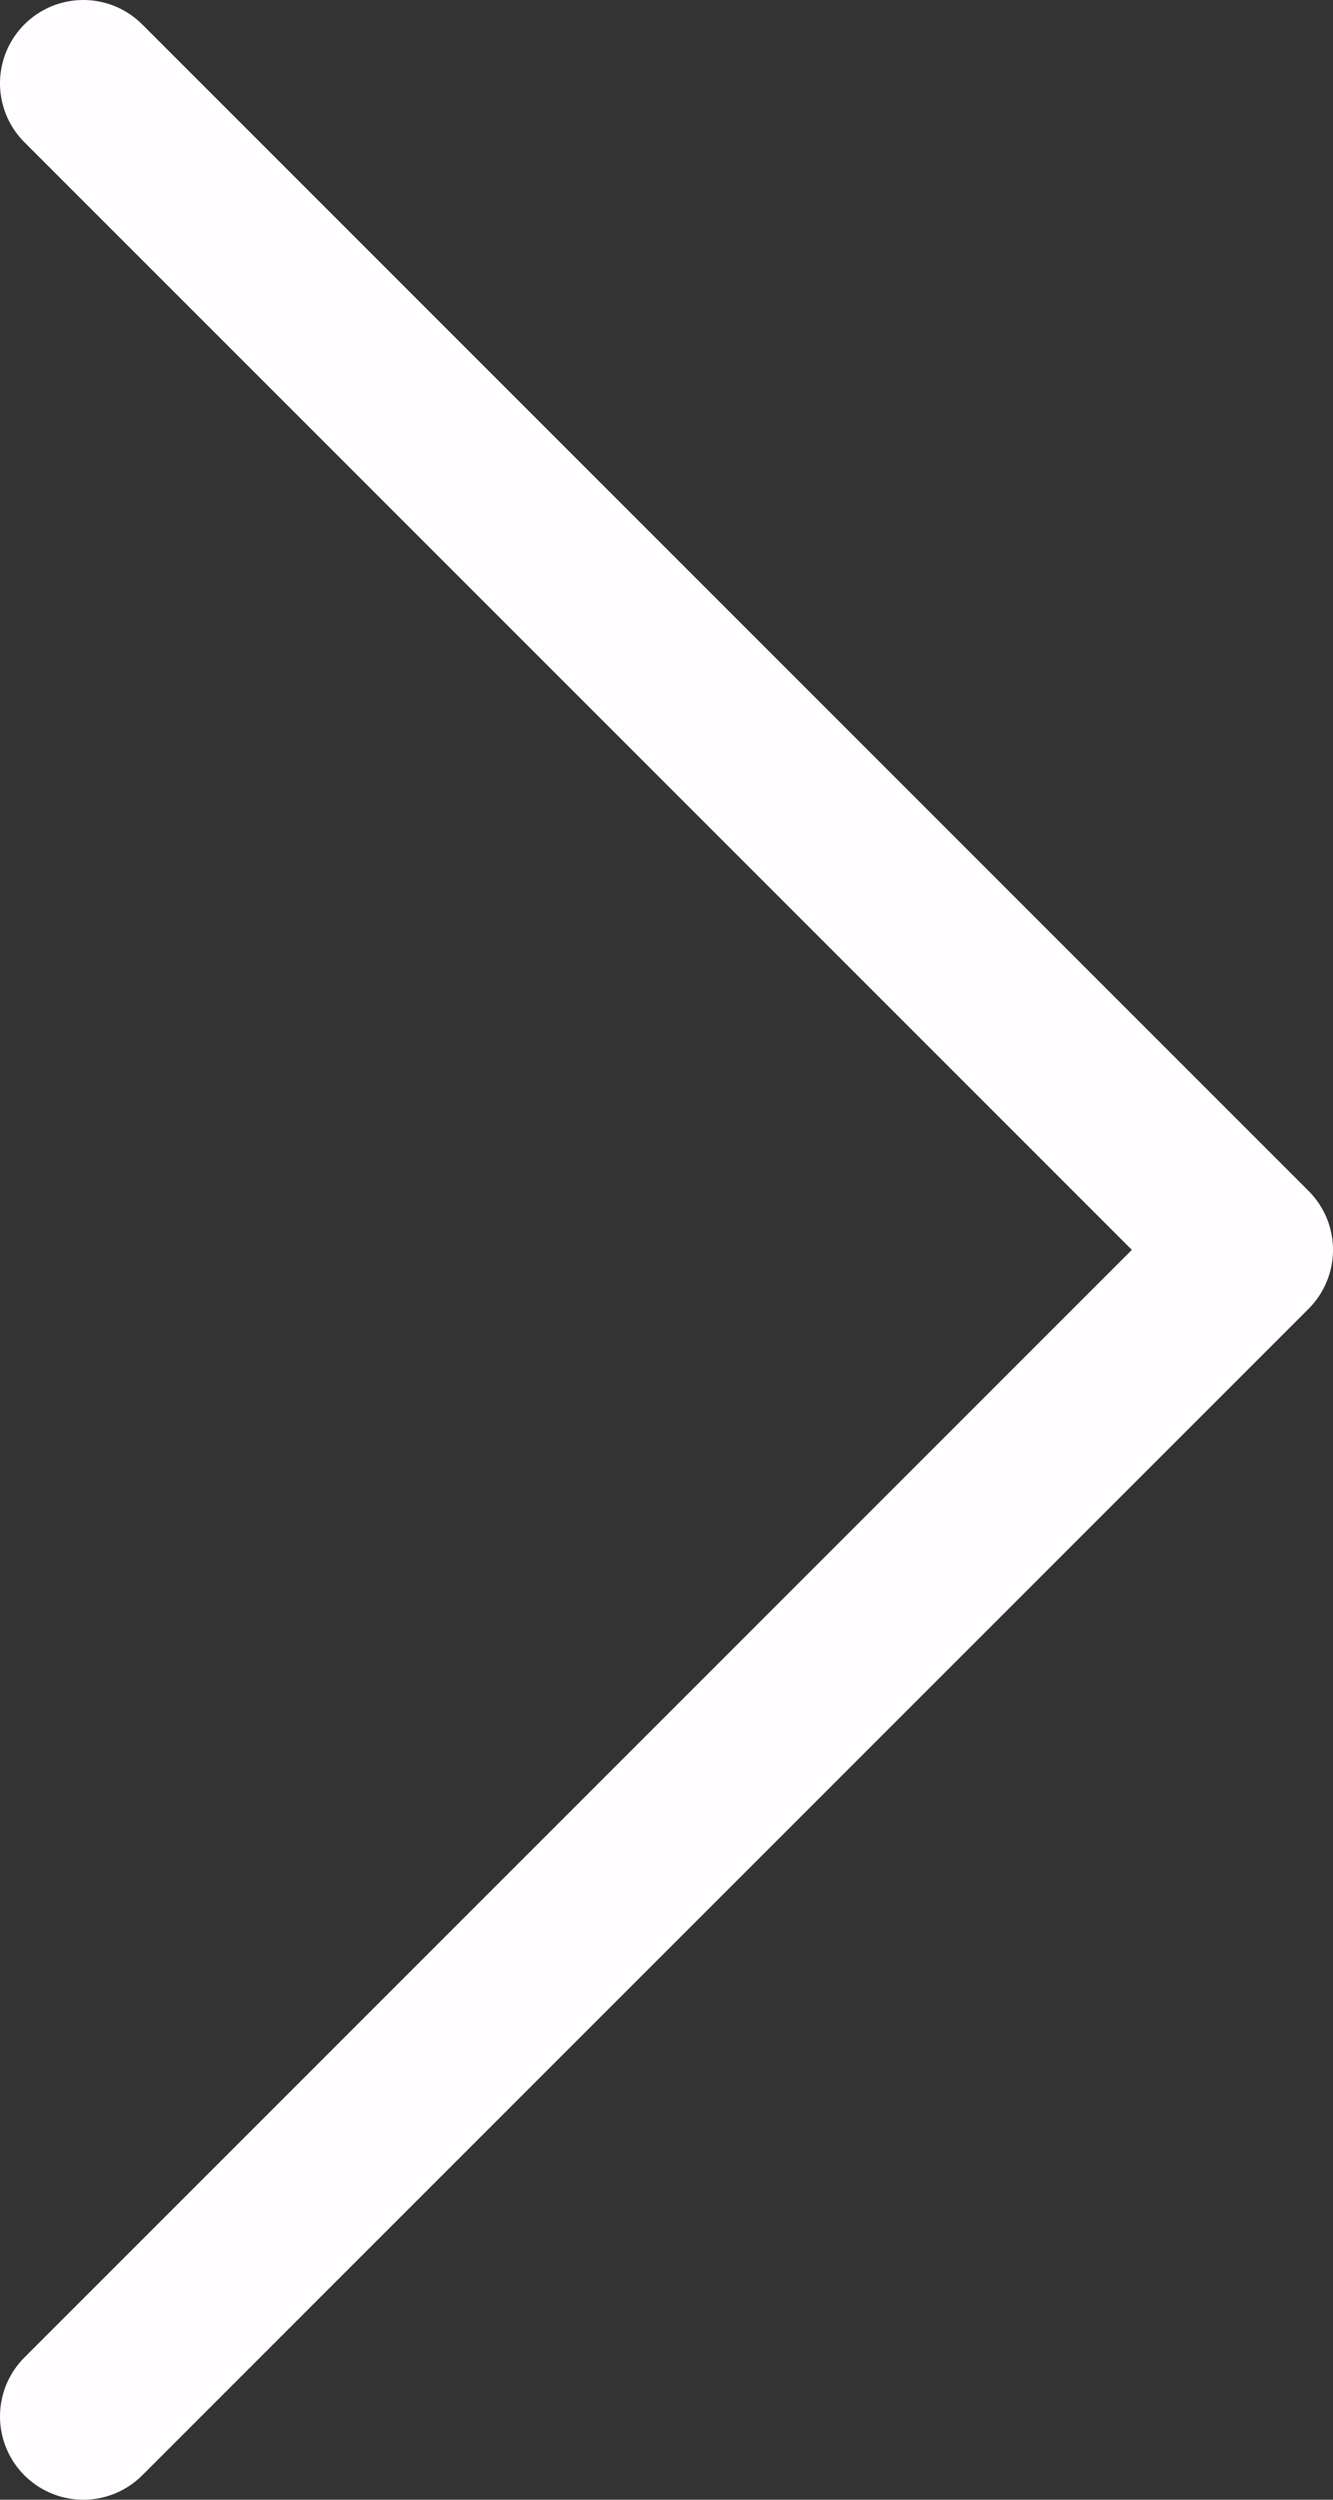
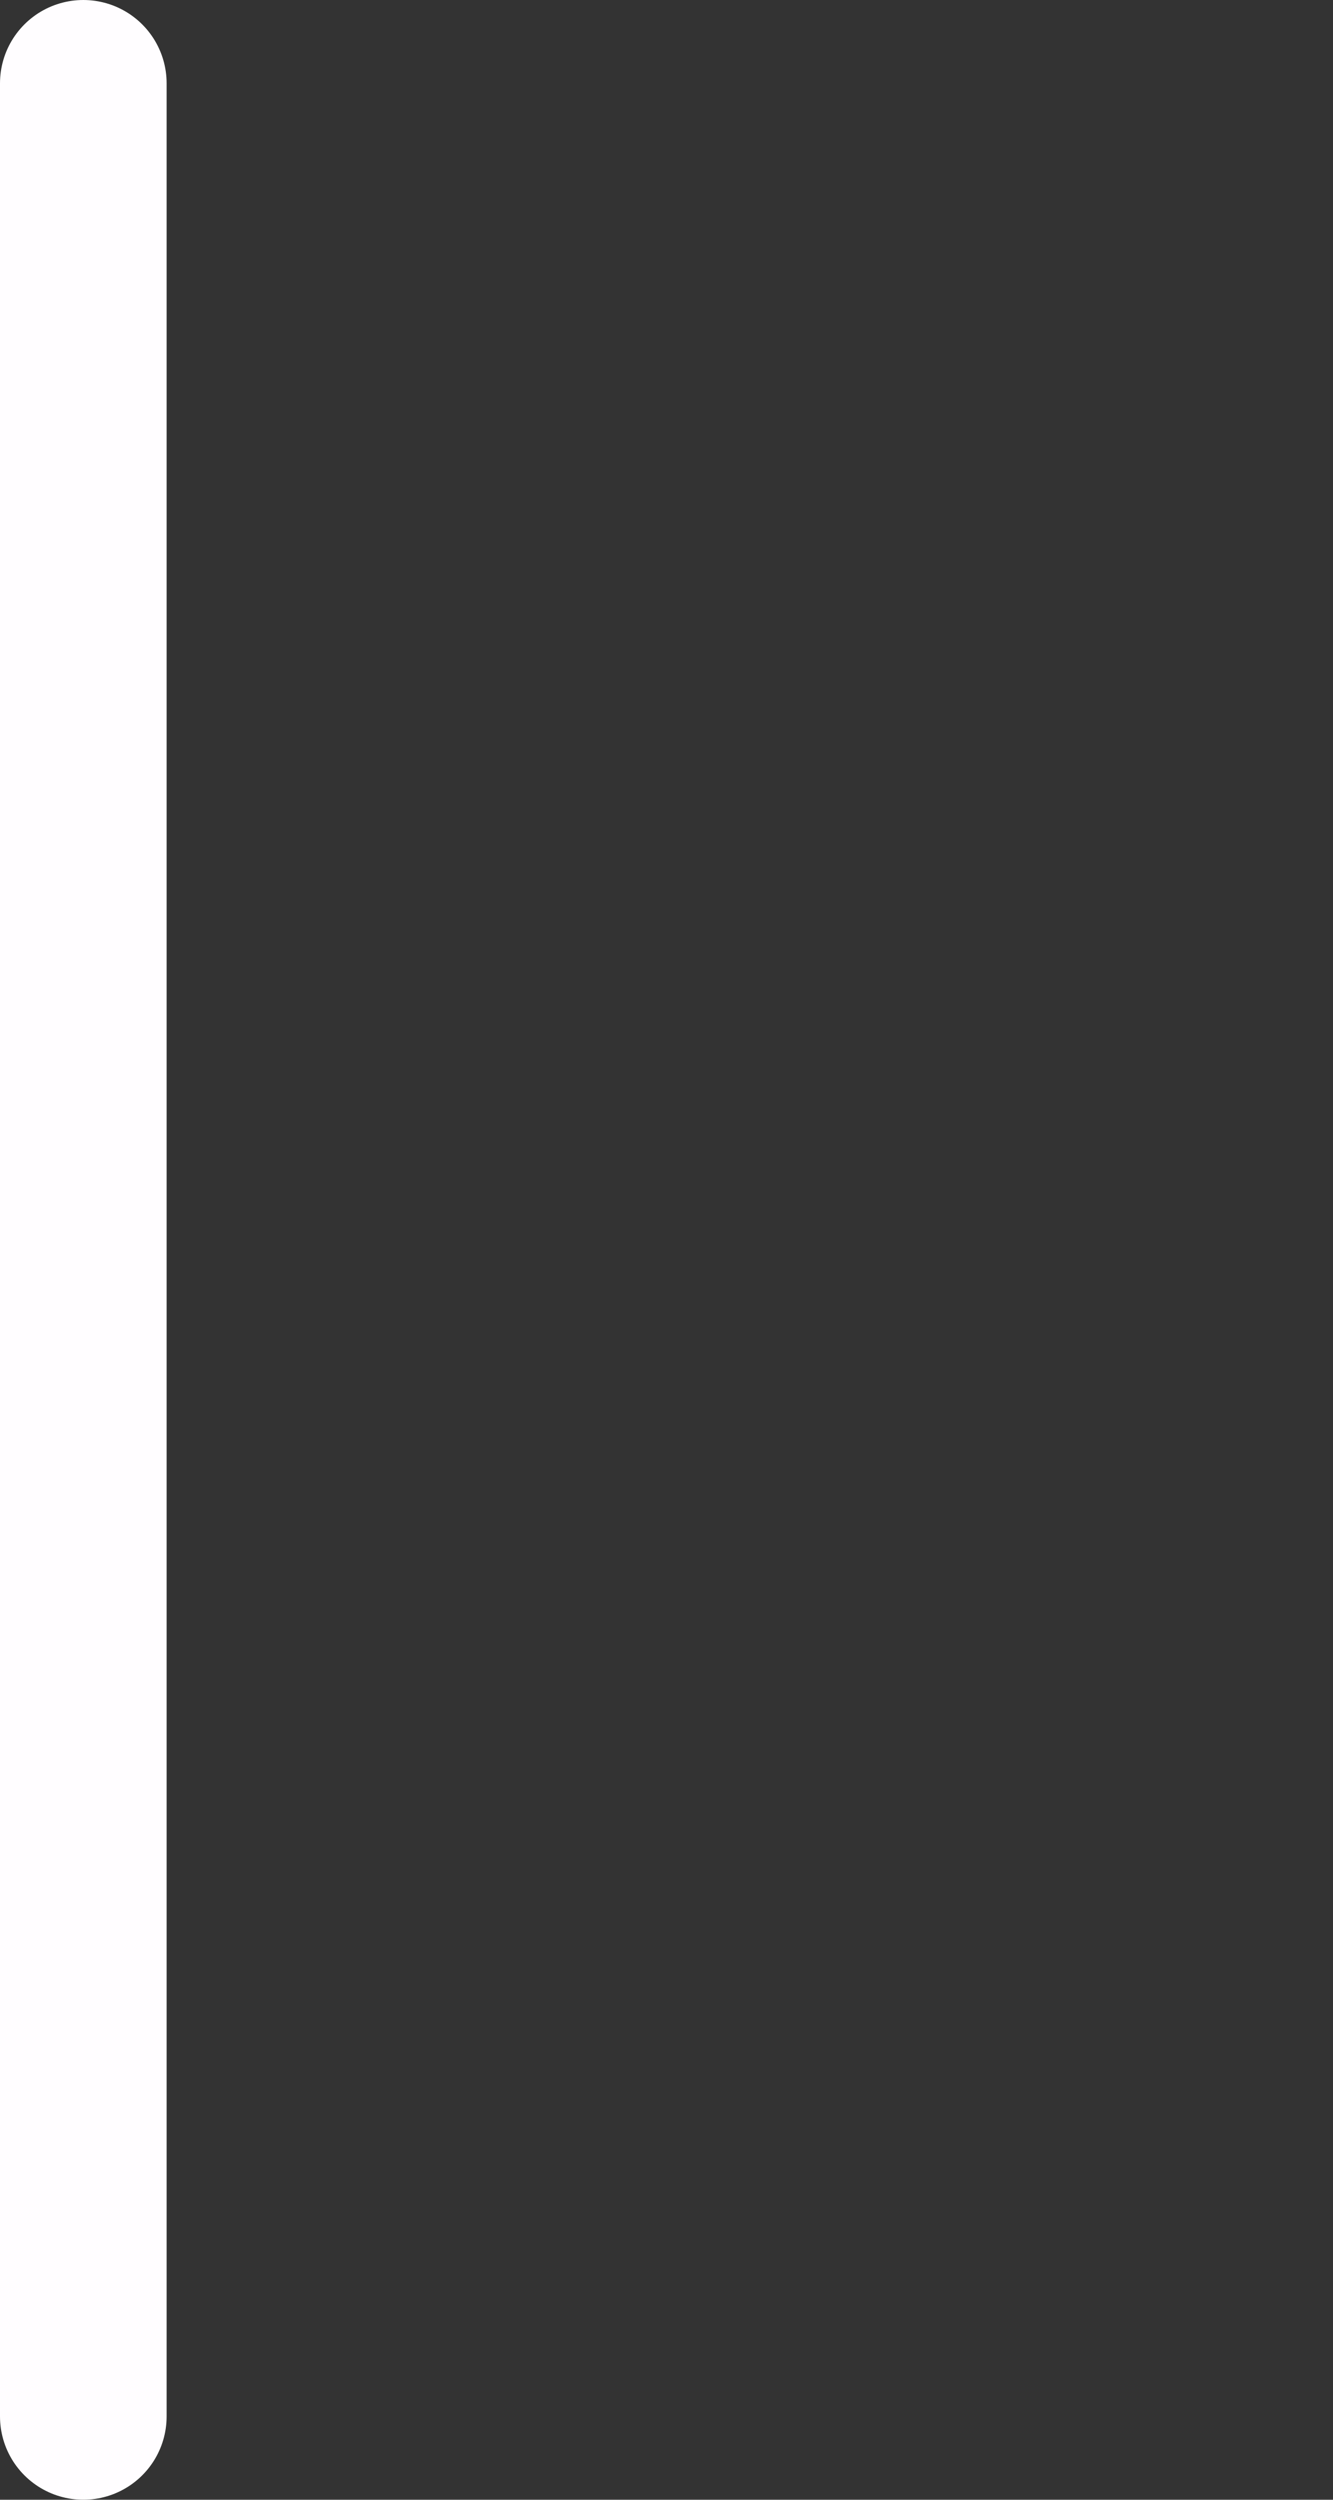
<svg xmlns="http://www.w3.org/2000/svg" width="16" height="30" viewBox="0 0 16 30" fill="none">
  <rect x="0" y="0" width="16" height="30" fill="#333333" stroke="none" />
-   <path d="M1 1L15 15L1 29" stroke="#FFFDFF" stroke-width="2" stroke-linecap="round" stroke-linejoin="round" />
+   <path d="M1 1L1 29" stroke="#FFFDFF" stroke-width="2" stroke-linecap="round" stroke-linejoin="round" />
</svg>